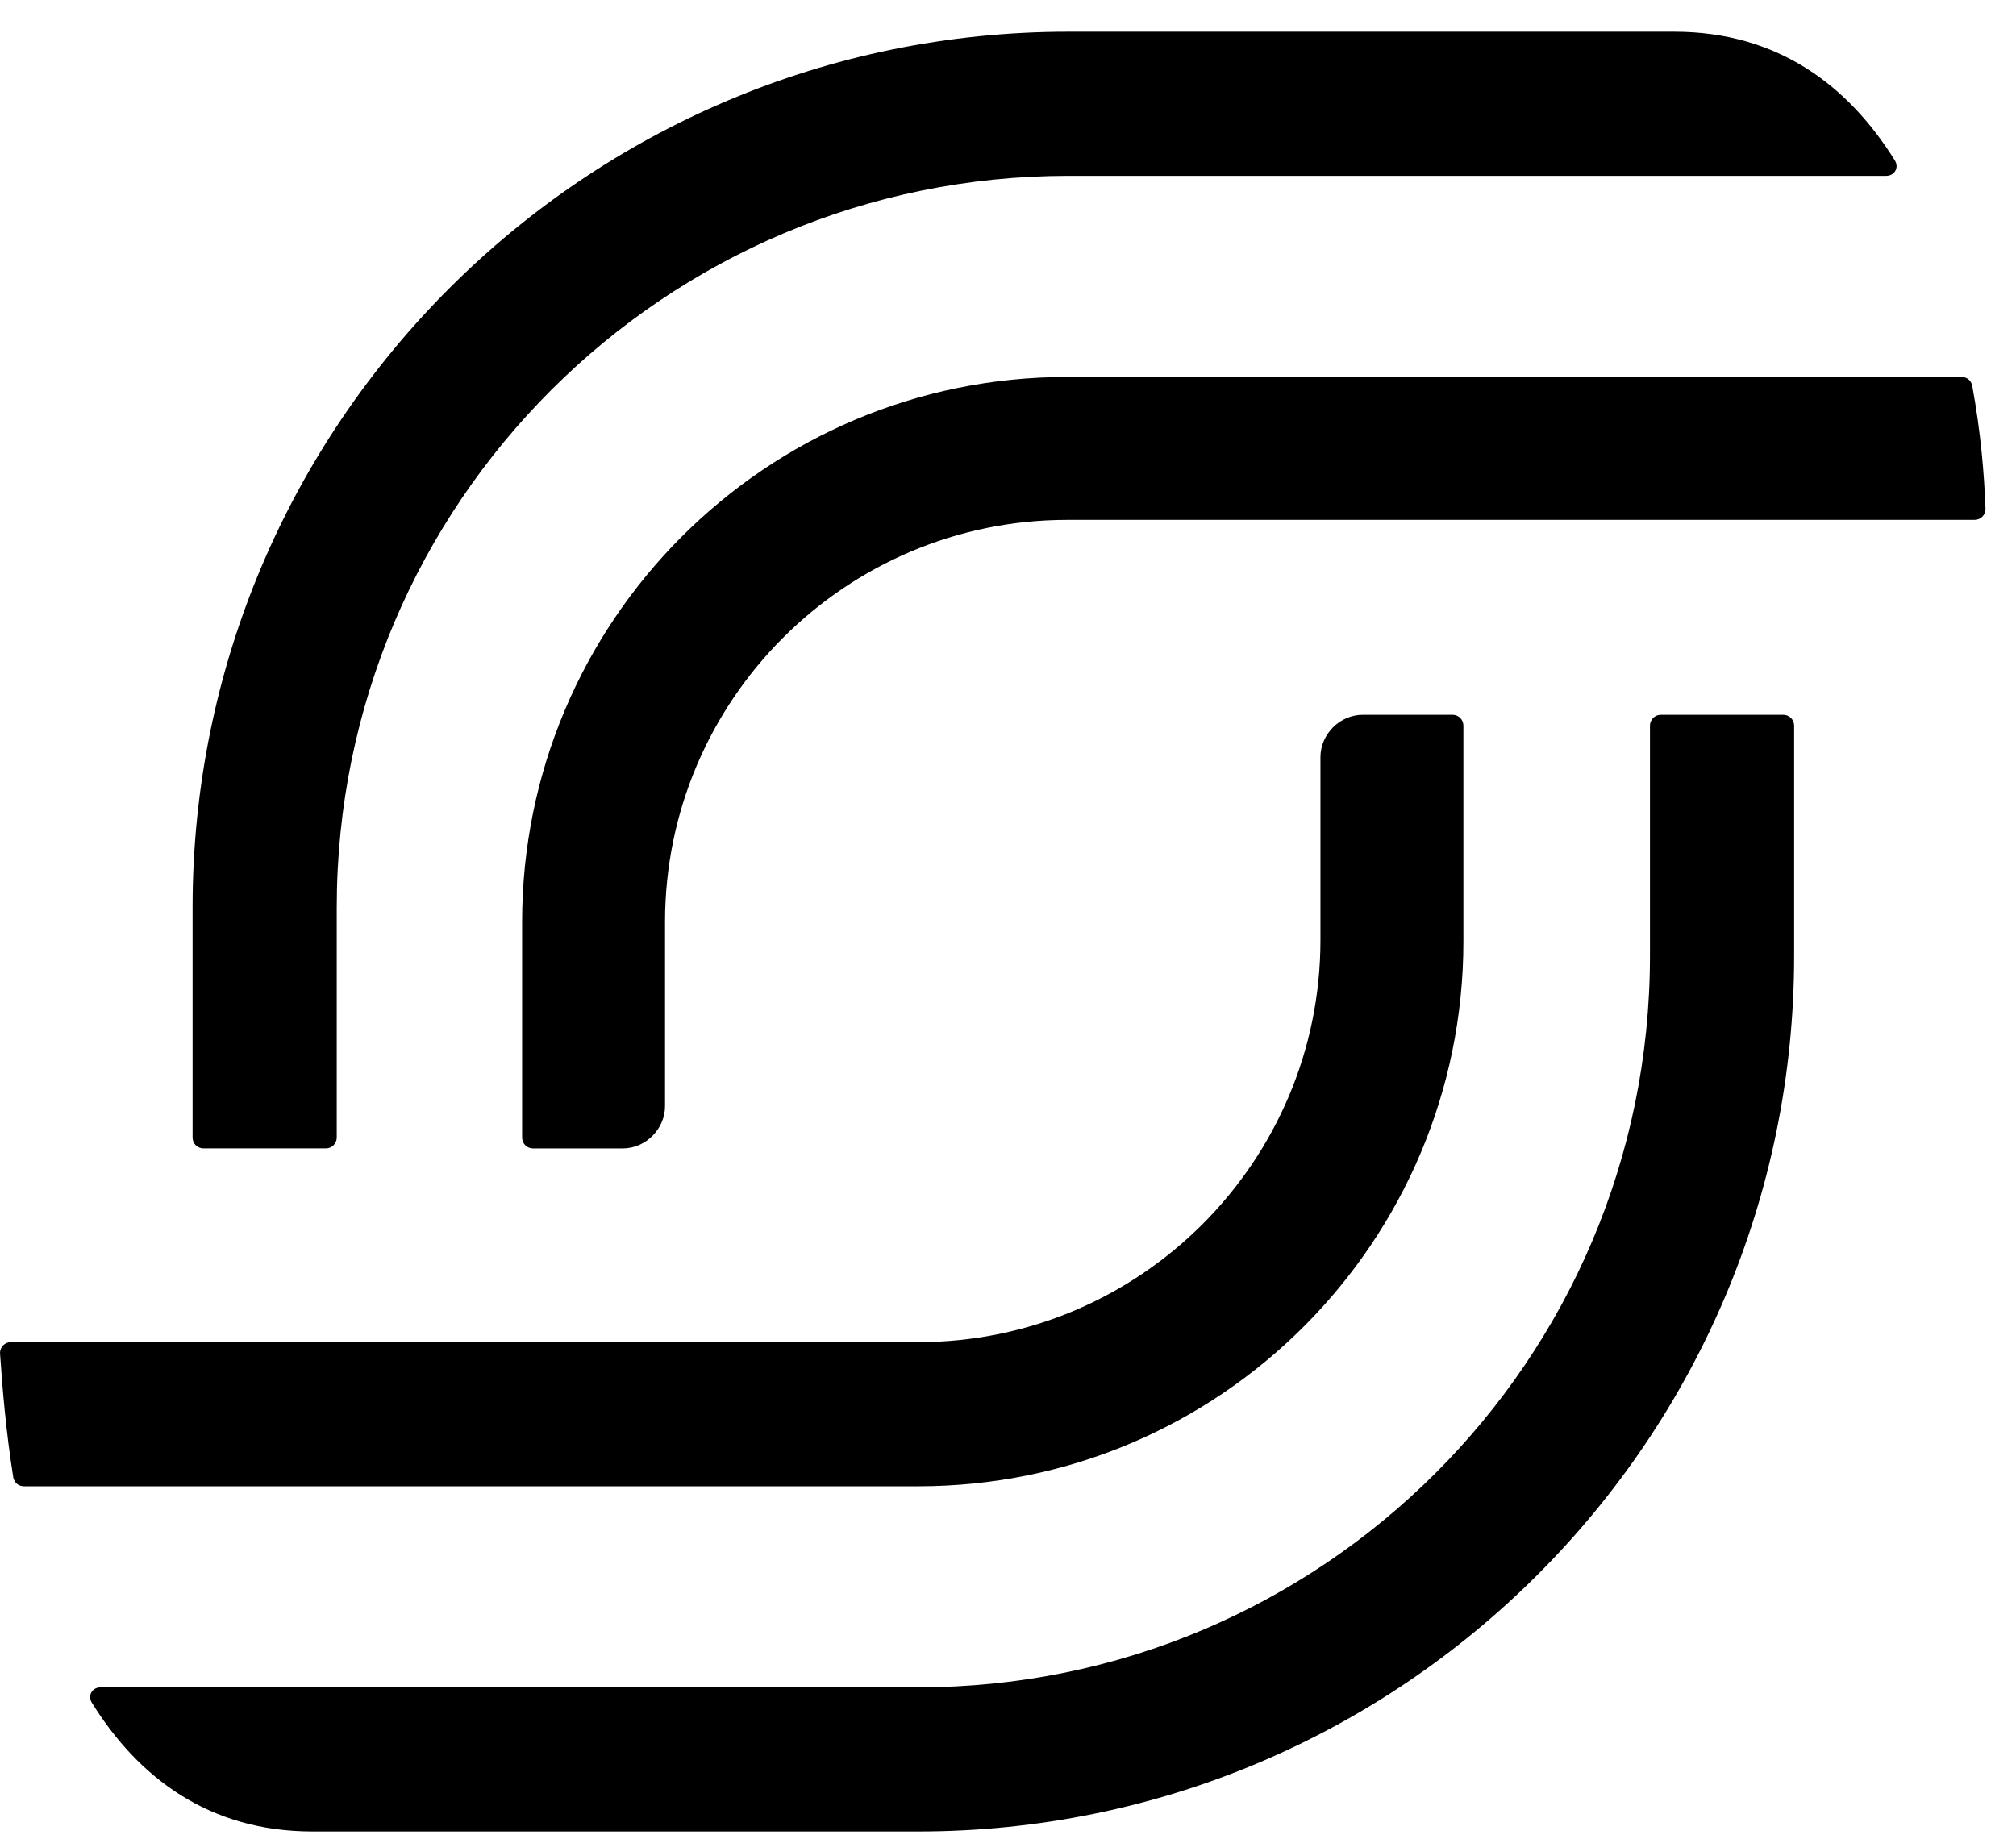
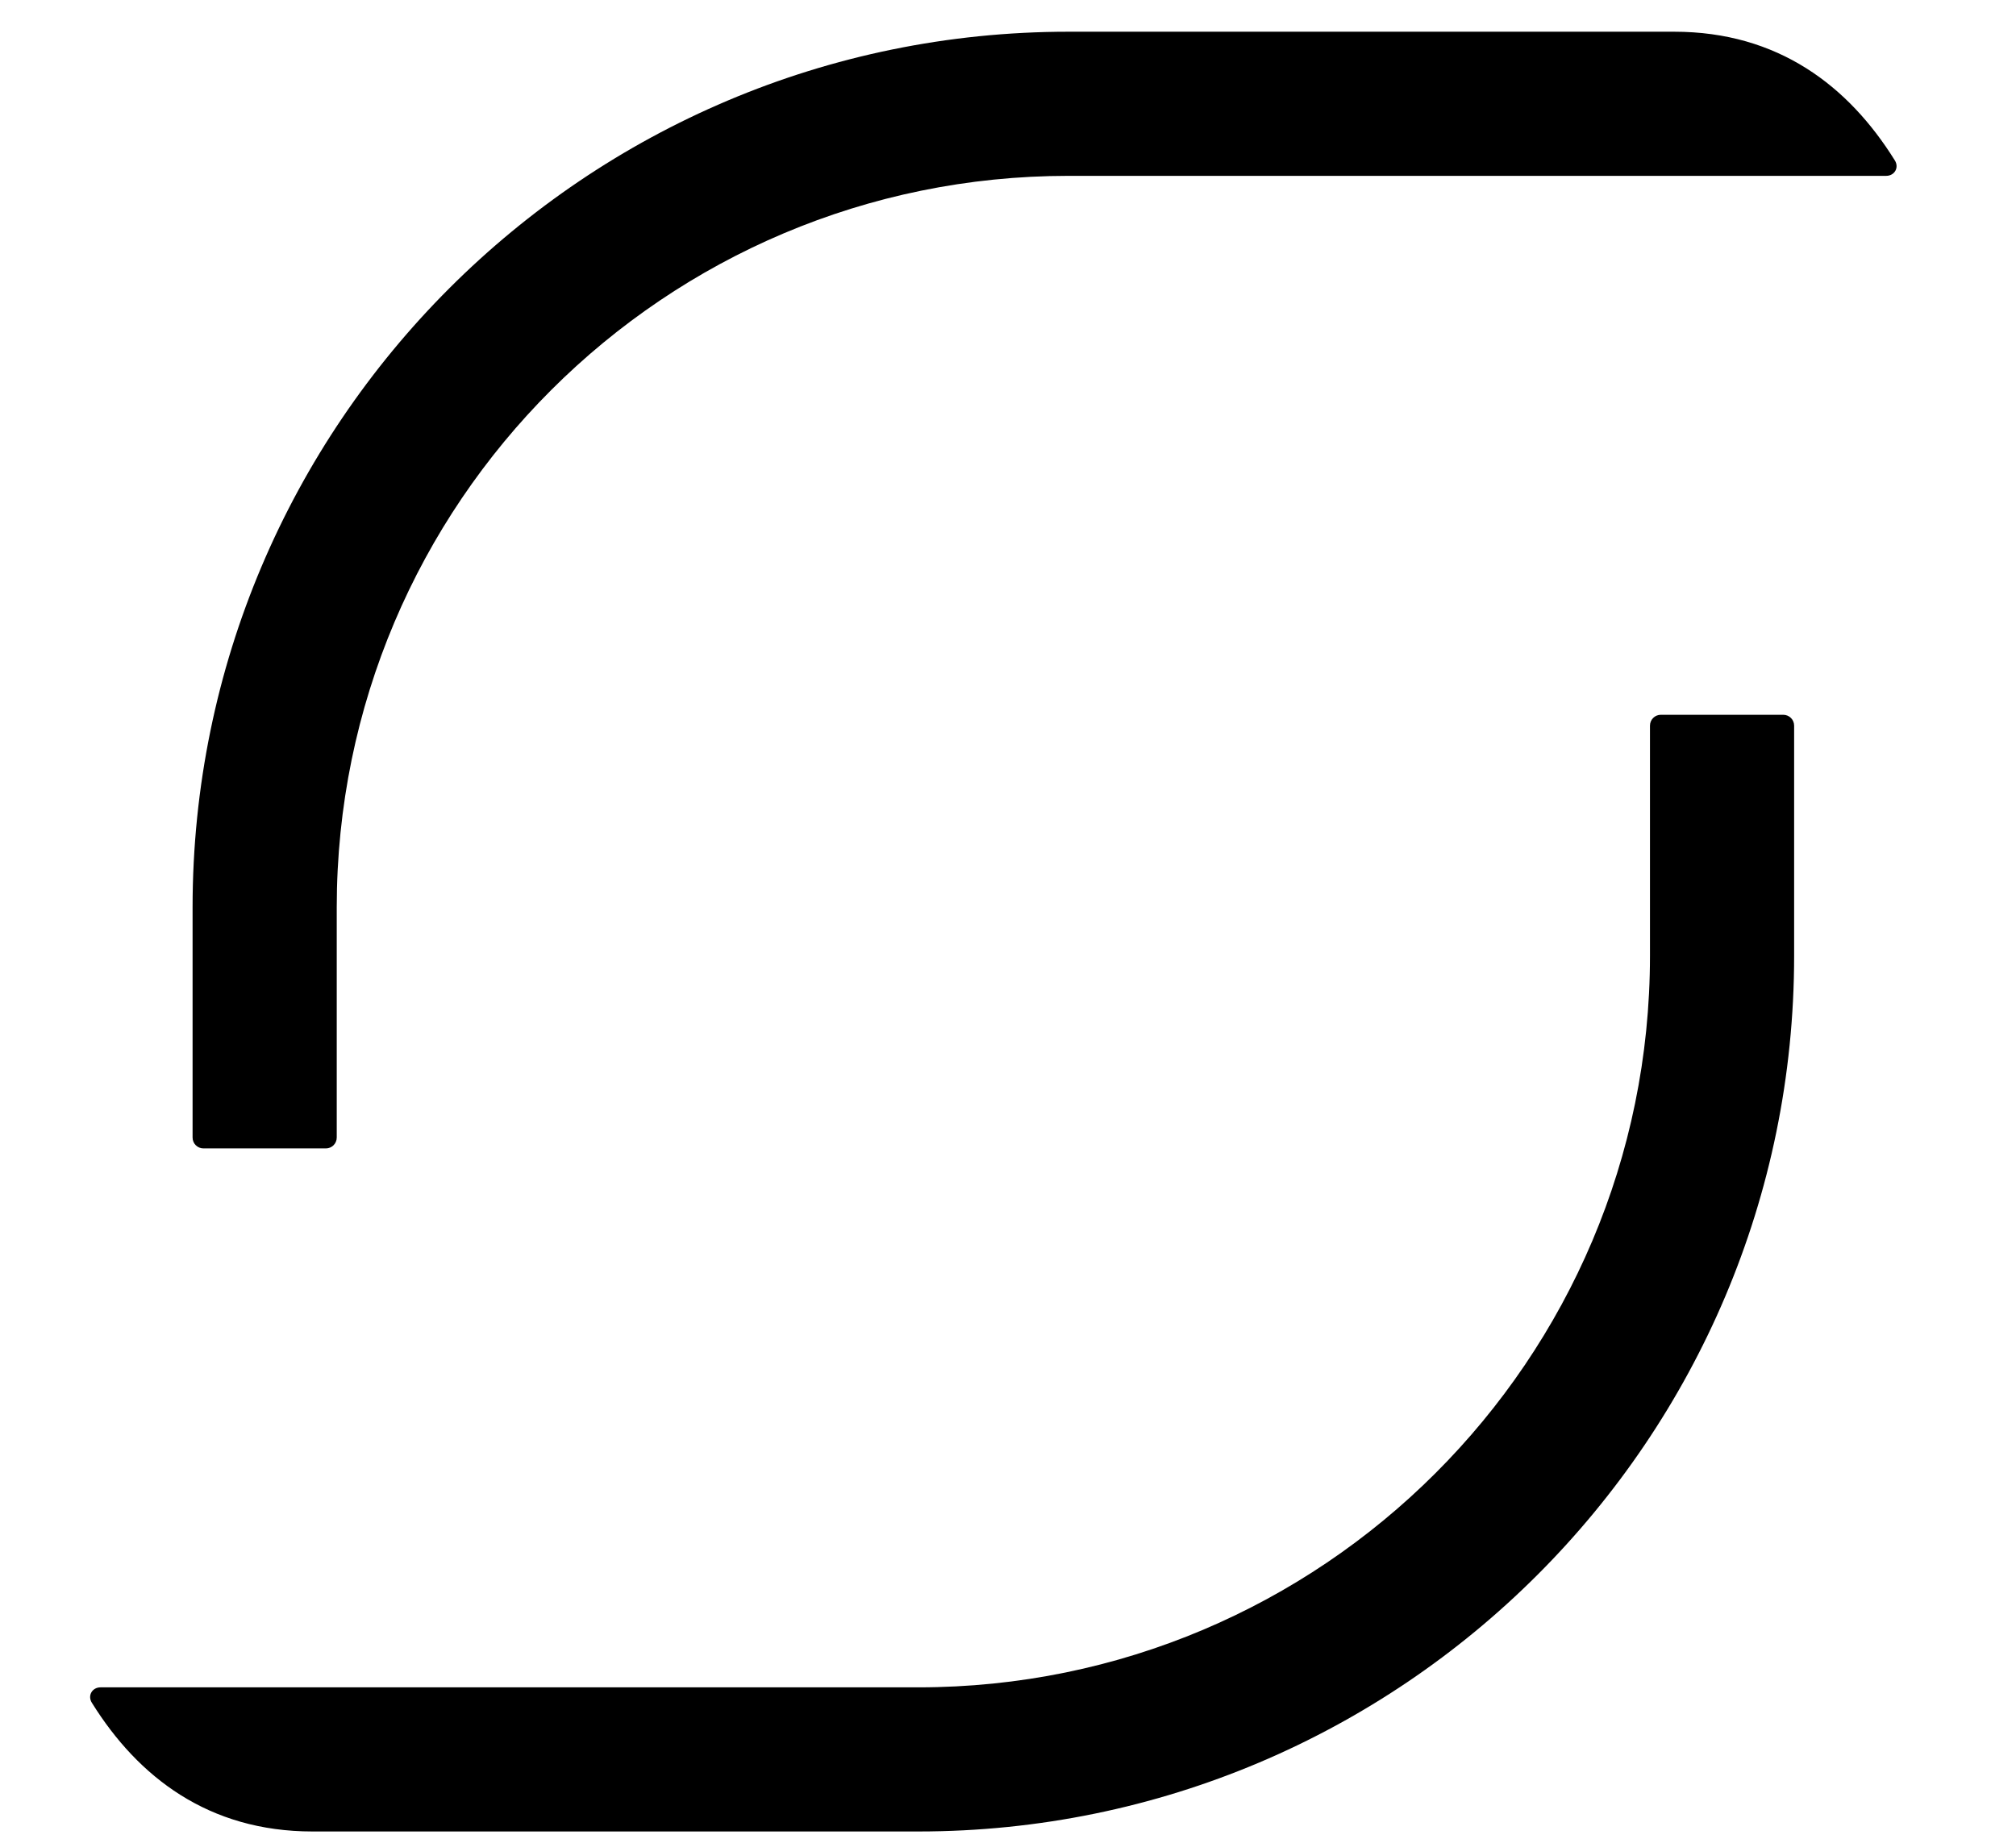
<svg xmlns="http://www.w3.org/2000/svg" width="57" height="52" viewBox="0 0 57 52" fill="none">
  <path d="M47.335 0.897H30.209C16.543 0.897 5.445 11.995 5.445 25.661V32.169C5.445 32.34 5.582 32.477 5.754 32.477H9.213C9.384 32.477 9.521 32.34 9.521 32.169V25.661C9.521 14.221 18.803 4.973 30.209 4.973H53.329C53.569 4.973 53.706 4.734 53.569 4.528C52.267 2.439 50.281 0.897 47.335 0.897Z" fill="black" />
-   <path d="M55.761 10.9C55.727 10.763 55.624 10.66 55.452 10.66H30.175C21.646 10.66 14.762 17.579 14.762 26.073V32.17C14.762 32.341 14.899 32.478 15.07 32.478H17.605C18.255 32.478 18.803 31.93 18.803 31.279V26.073C18.803 19.805 23.907 14.702 30.175 14.702H55.829C56.001 14.702 56.138 14.565 56.138 14.394C56.103 13.4 56.001 12.201 55.761 10.9Z" fill="black" />
  <path d="M8.837 51.794H25.963C39.629 51.794 50.727 40.696 50.727 27.03V20.522C50.727 20.351 50.59 20.214 50.418 20.214H46.959C46.788 20.214 46.651 20.351 46.651 20.522V27.03C46.651 38.47 37.368 47.718 25.963 47.718H2.843C2.603 47.718 2.466 47.958 2.603 48.163C3.905 50.252 5.891 51.794 8.837 51.794Z" fill="black" />
-   <path d="M0.377 41.792C0.411 41.929 0.514 42.032 0.685 42.032H25.963C34.491 42.032 41.376 35.113 41.376 26.619V20.522C41.376 20.351 41.239 20.214 41.068 20.214H38.533C37.882 20.214 37.334 20.762 37.334 21.413V26.585C37.334 32.853 32.231 37.956 25.963 37.956H0.308C0.137 37.956 0 38.093 0 38.264C0.069 39.292 0.171 40.491 0.377 41.792Z" fill="black" />
</svg>